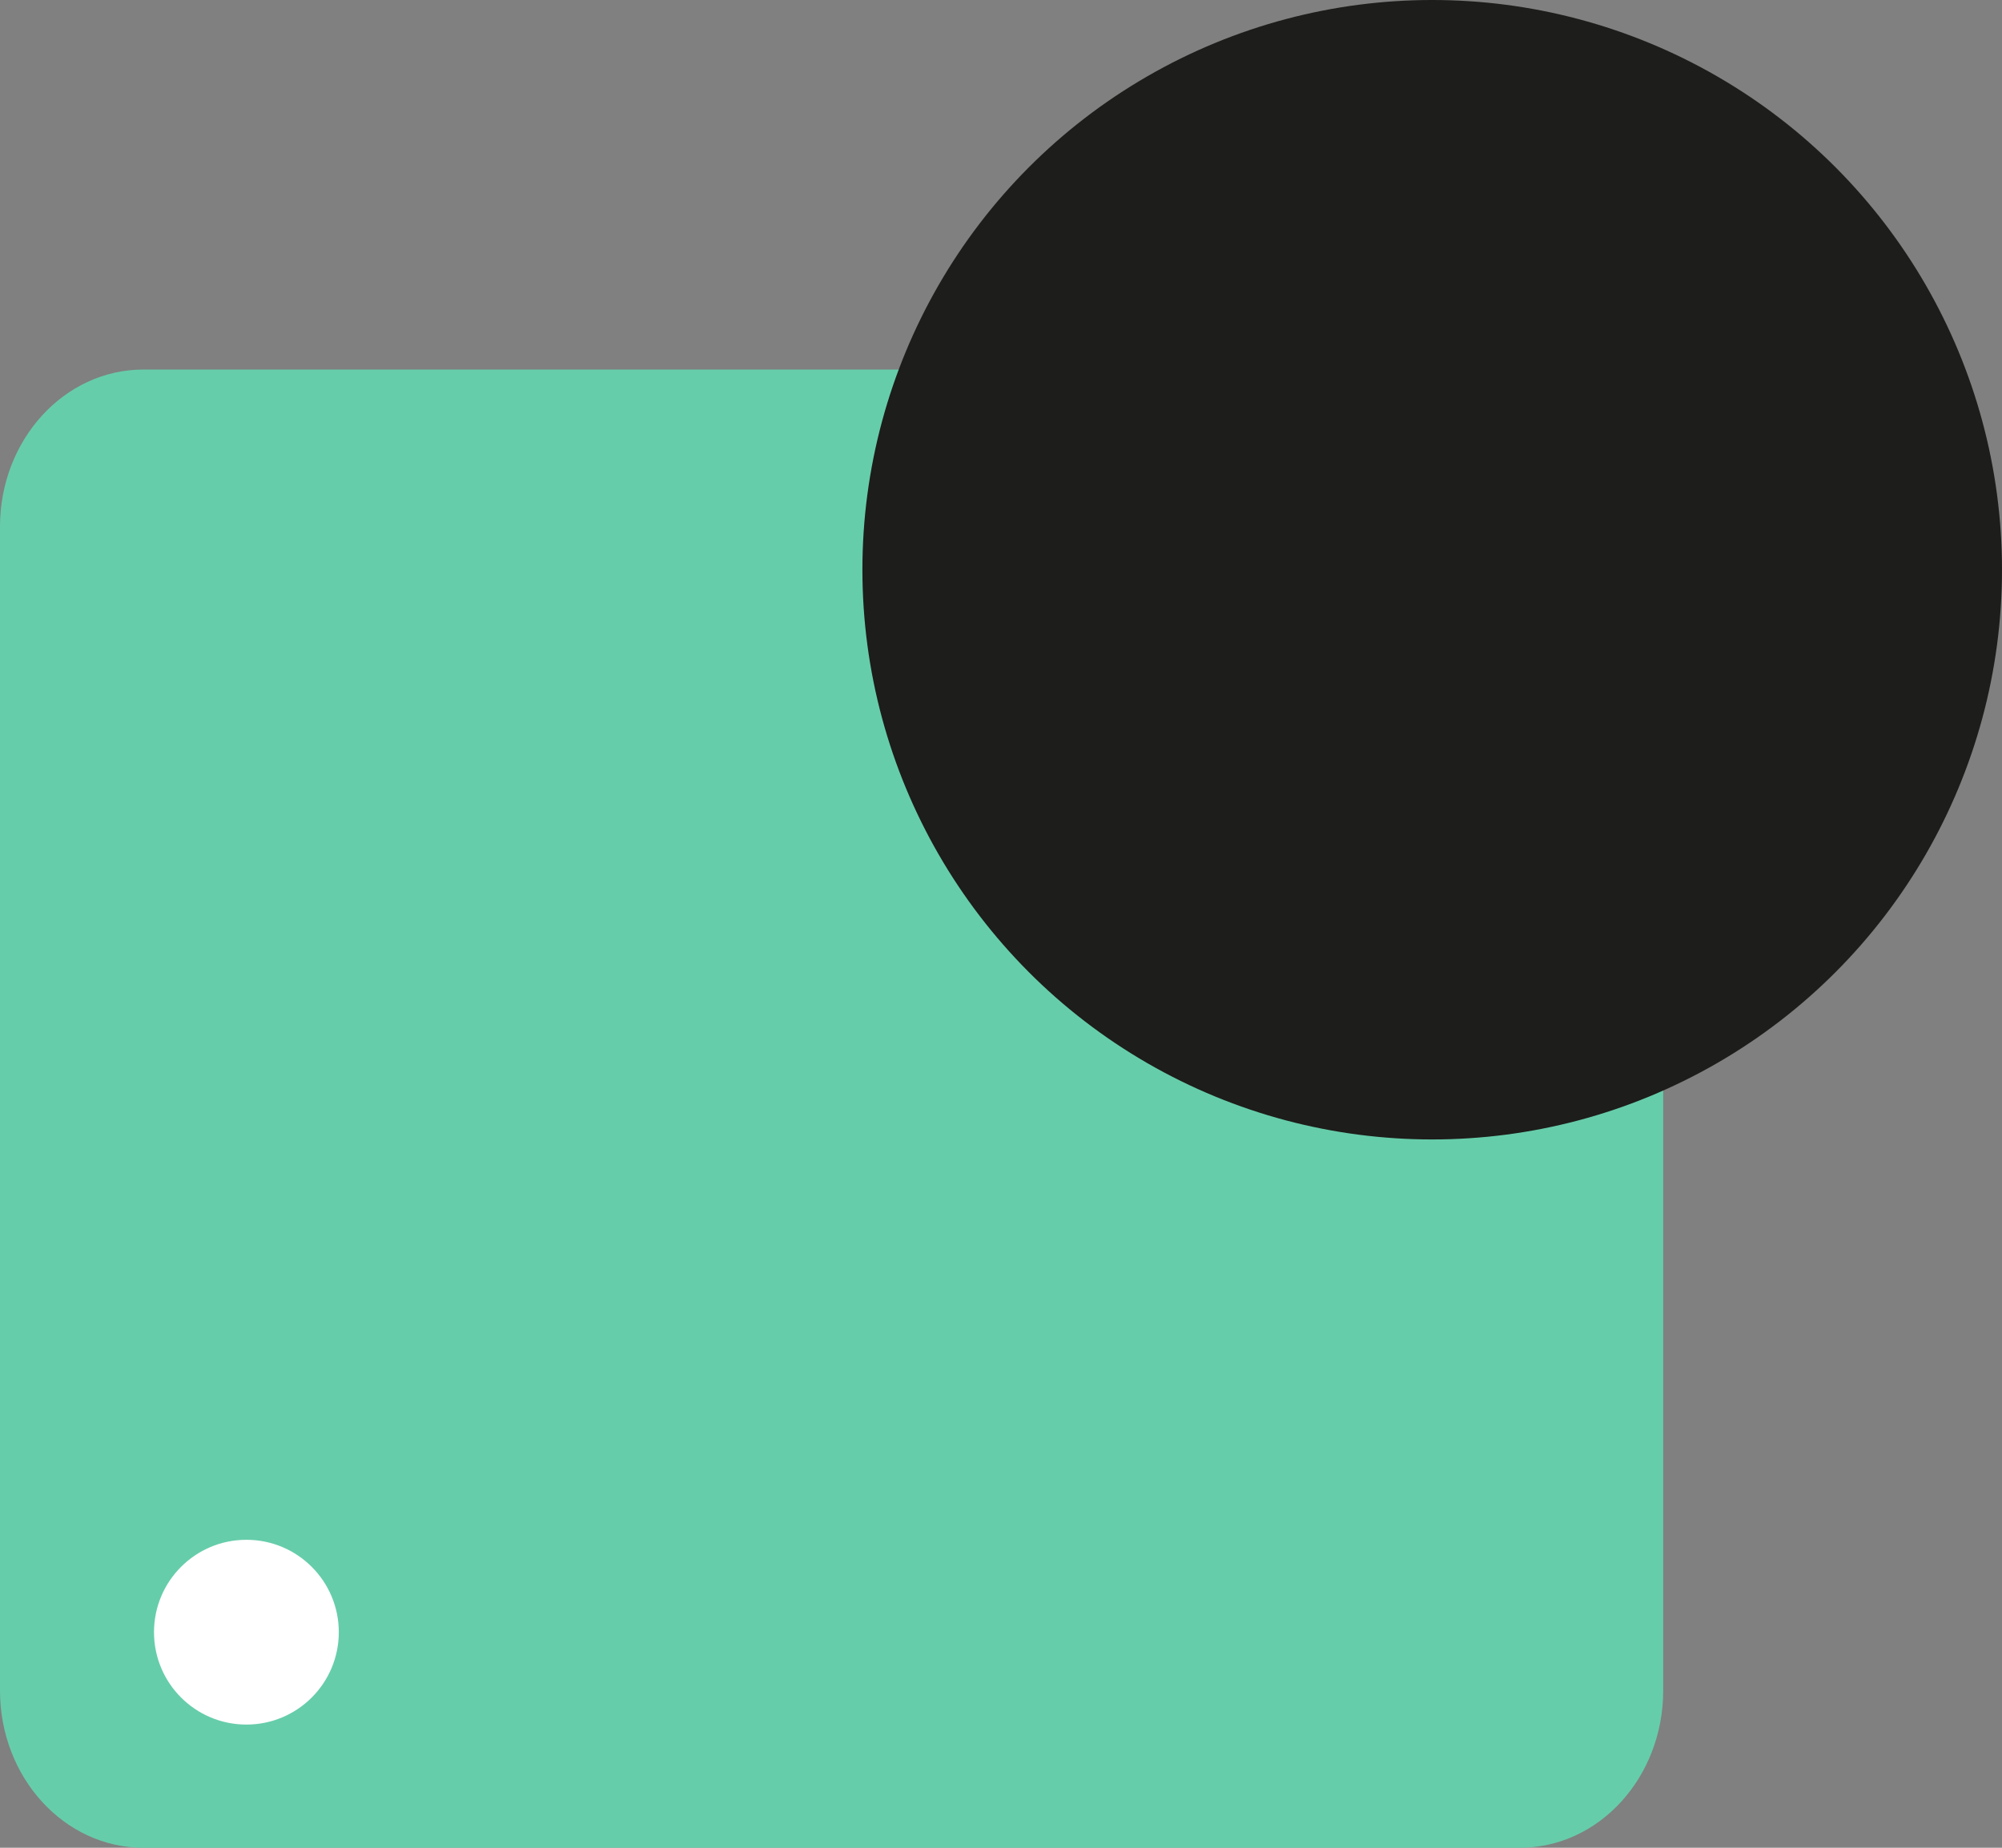
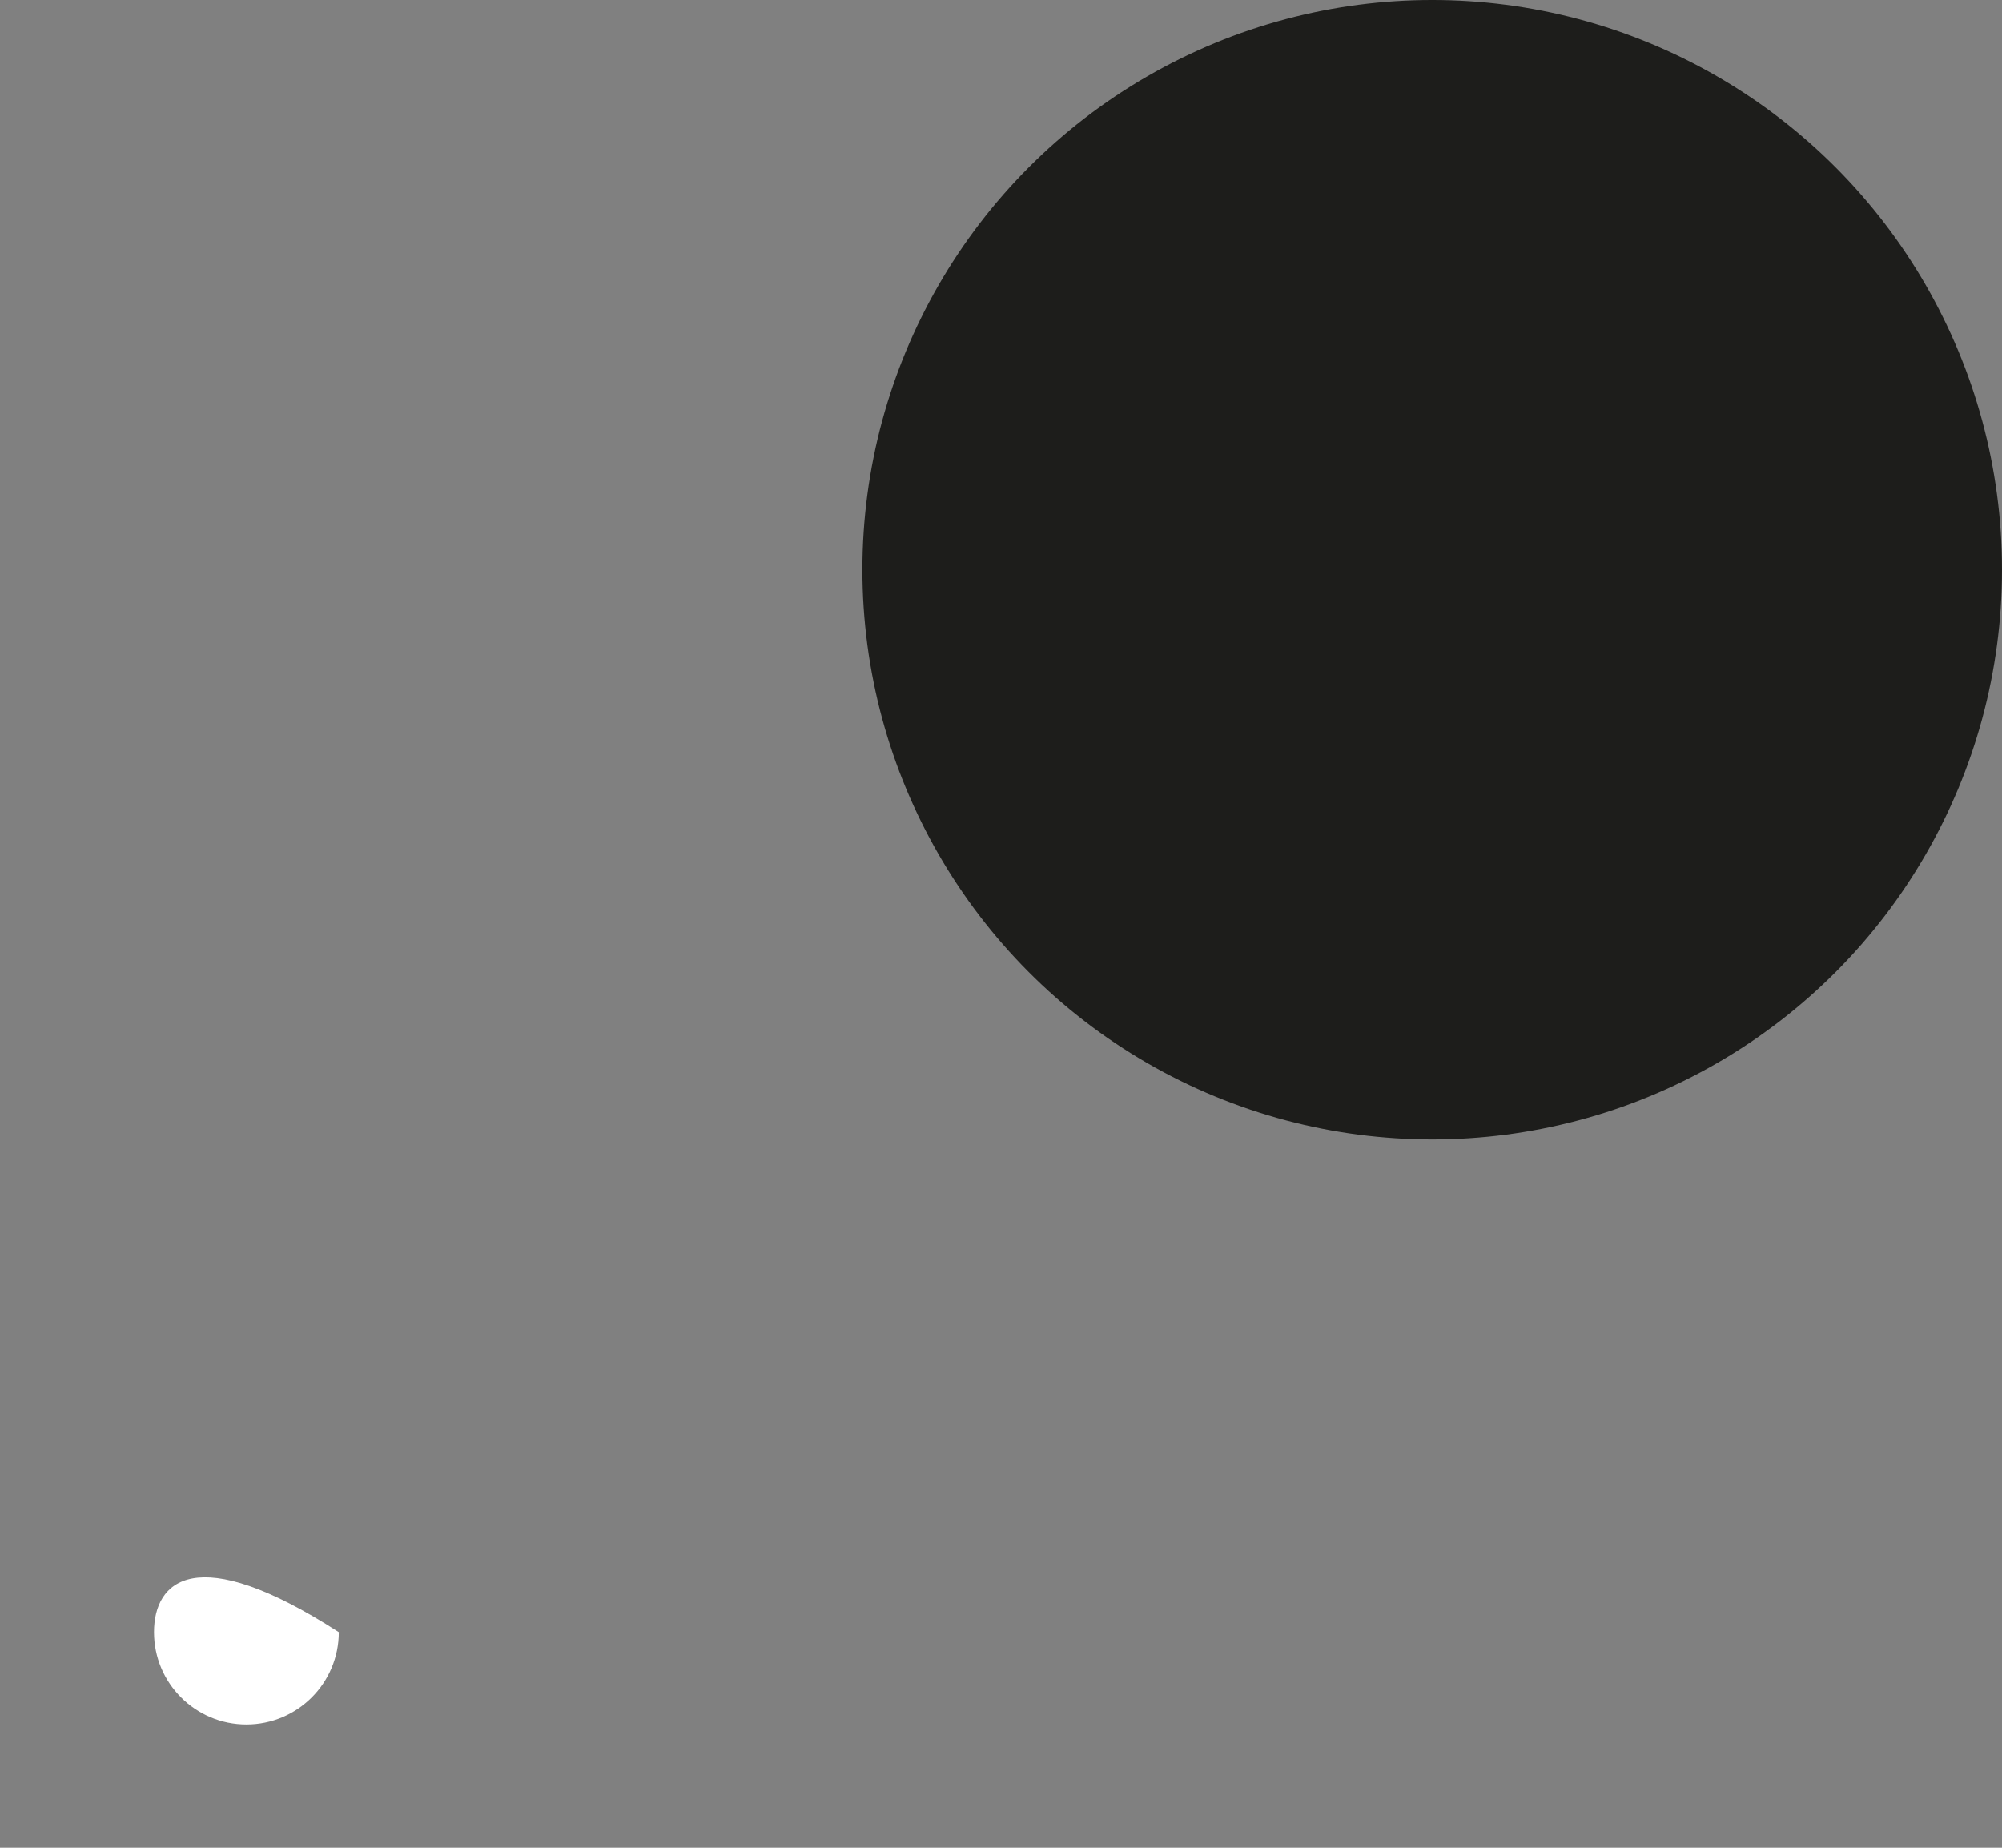
<svg xmlns="http://www.w3.org/2000/svg" width="65" height="60" viewBox="0 0 65 60" fill="none">
  <rect x="0" y="0" width="65" height="60" fill="#808080" stroke="none" />
-   <path d="M49.345 12H4.655C2.084 12 0 14.286 0 17.106V54.894C0 57.714 2.084 60 4.655 60H49.345C51.916 60 54 57.714 54 54.894V17.106C54 14.286 51.916 12 49.345 12Z" fill="#66CDAA" />
  <circle cx="46.5" cy="18.5" r="18.5" fill="#1D1D1B" />
-   <path d="M8 56C9.657 56 11 54.657 11 53C11 51.343 9.657 50 8 50C6.343 50 5 51.343 5 53C5 54.657 6.343 56 8 56Z" fill="white" />
+   <path d="M8 56C9.657 56 11 54.657 11 53C6.343 50 5 51.343 5 53C5 54.657 6.343 56 8 56Z" fill="white" />
</svg>